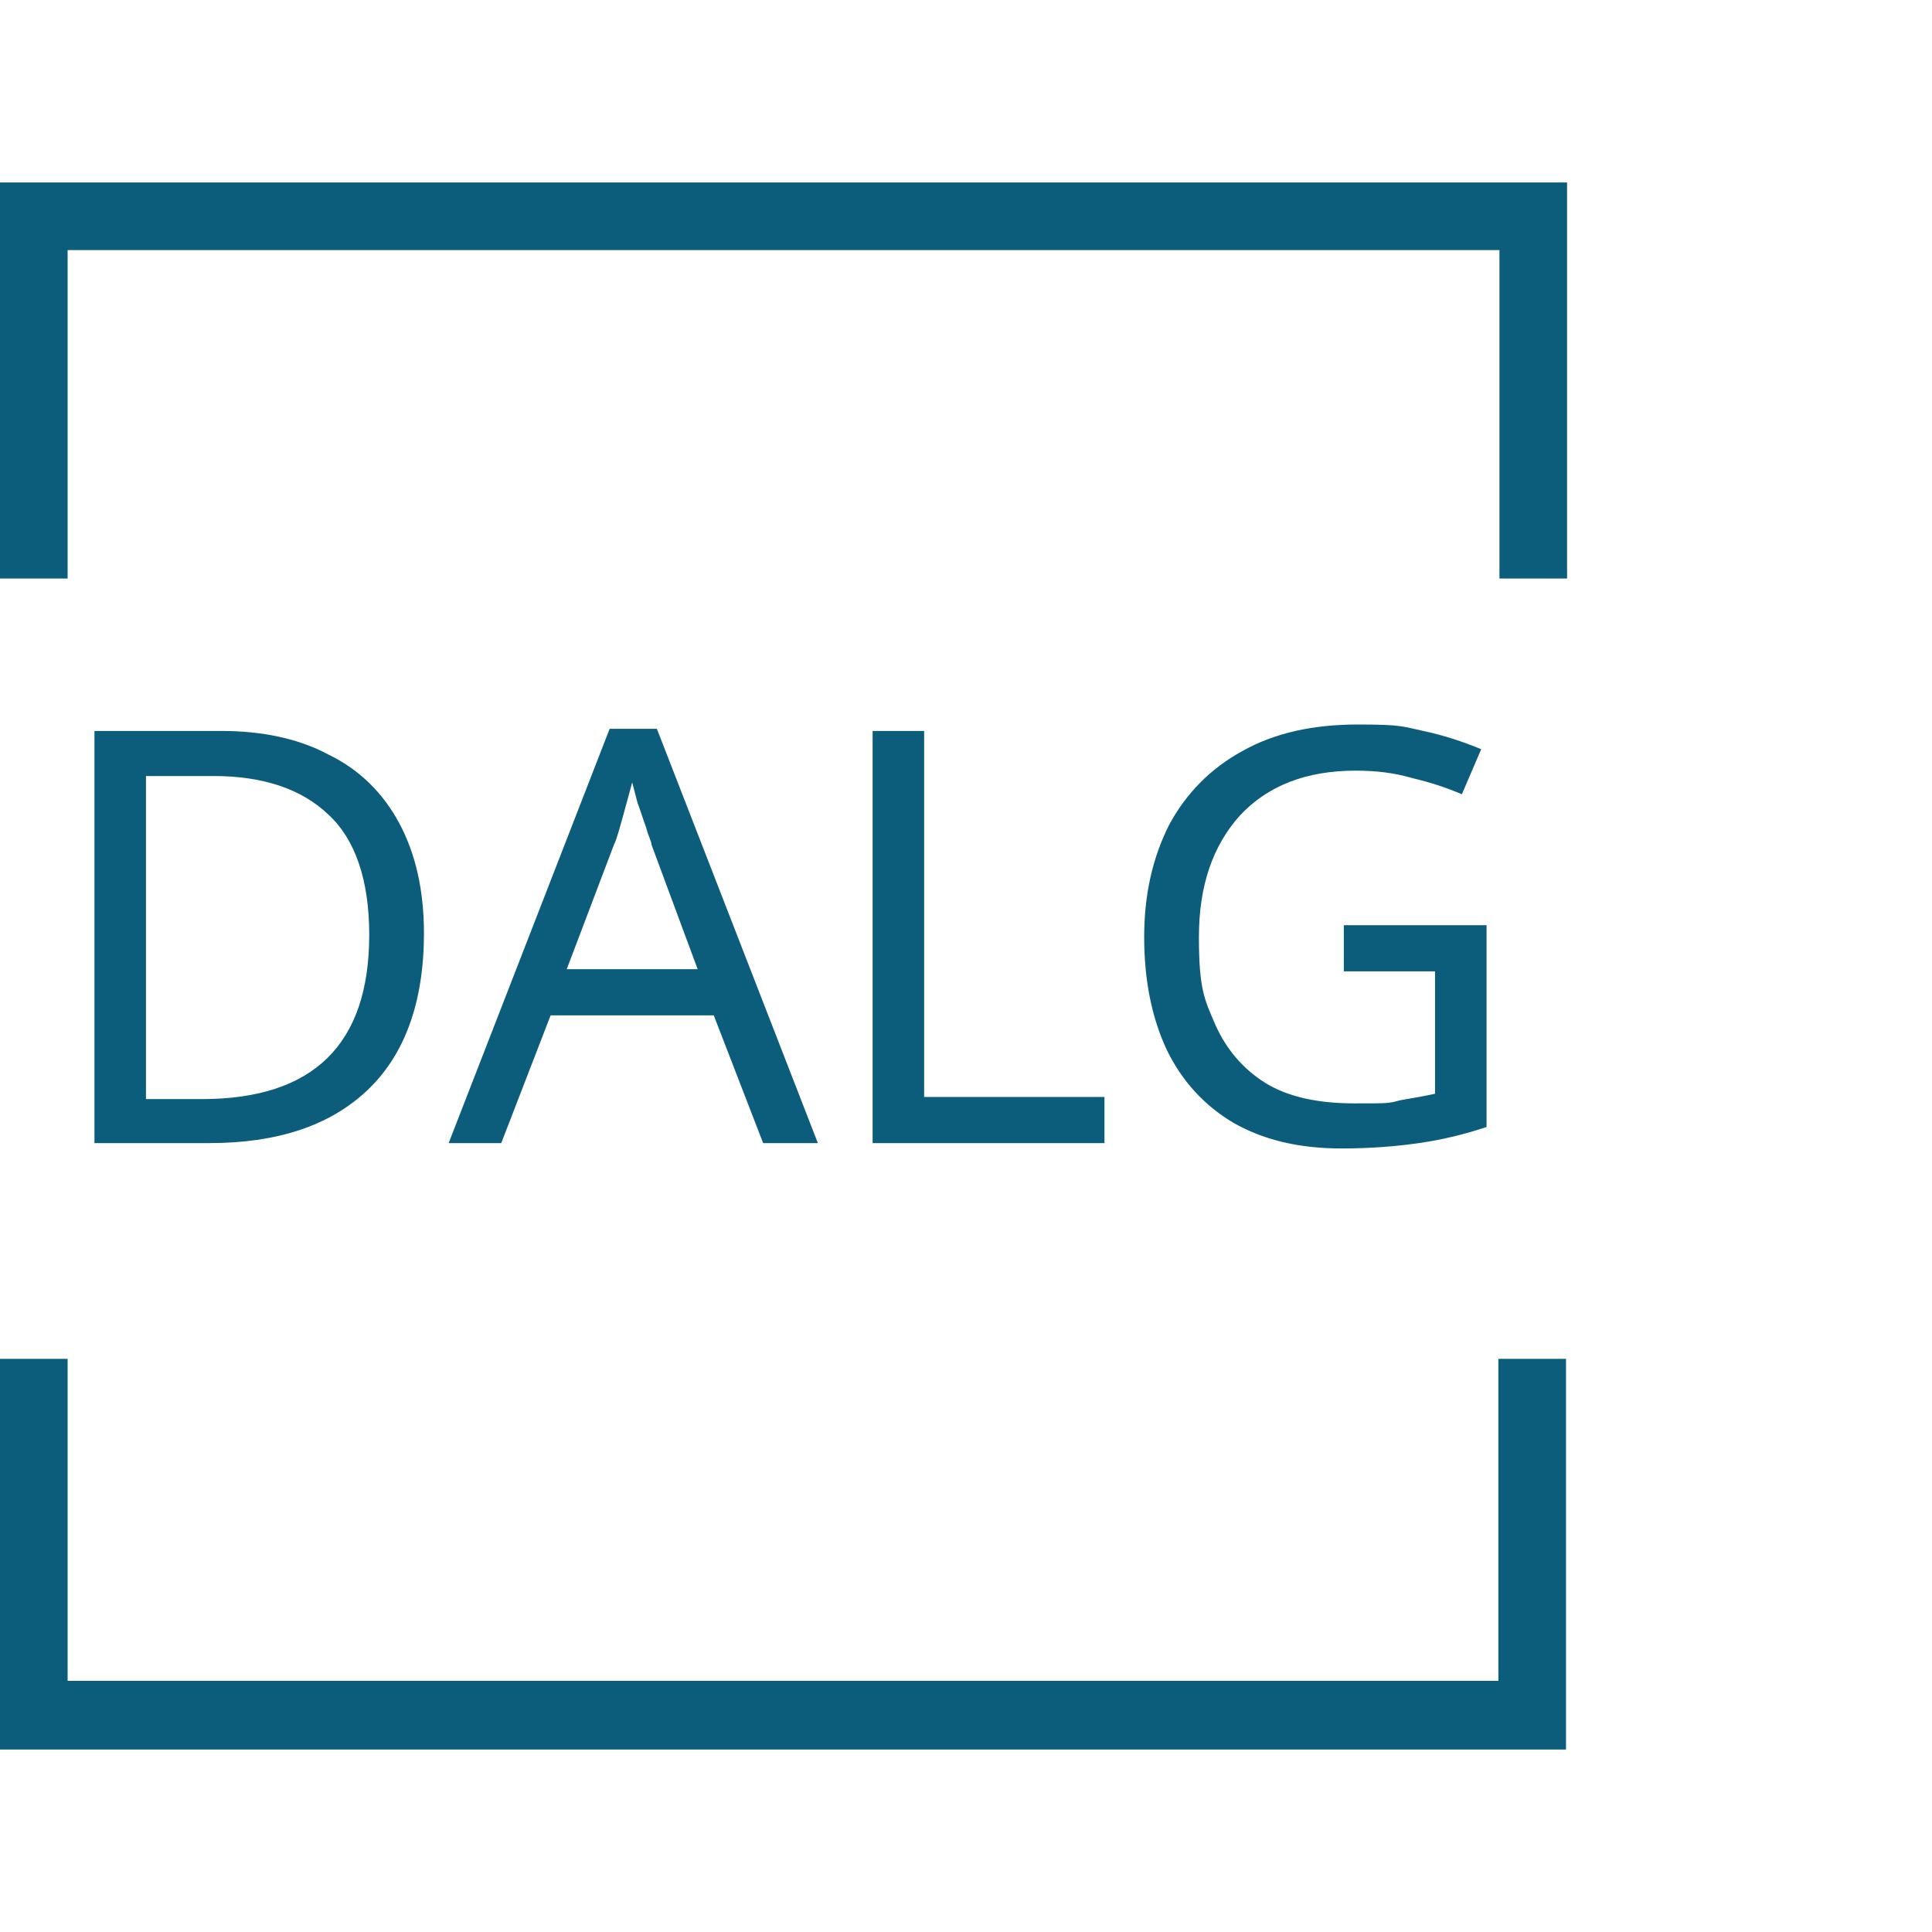
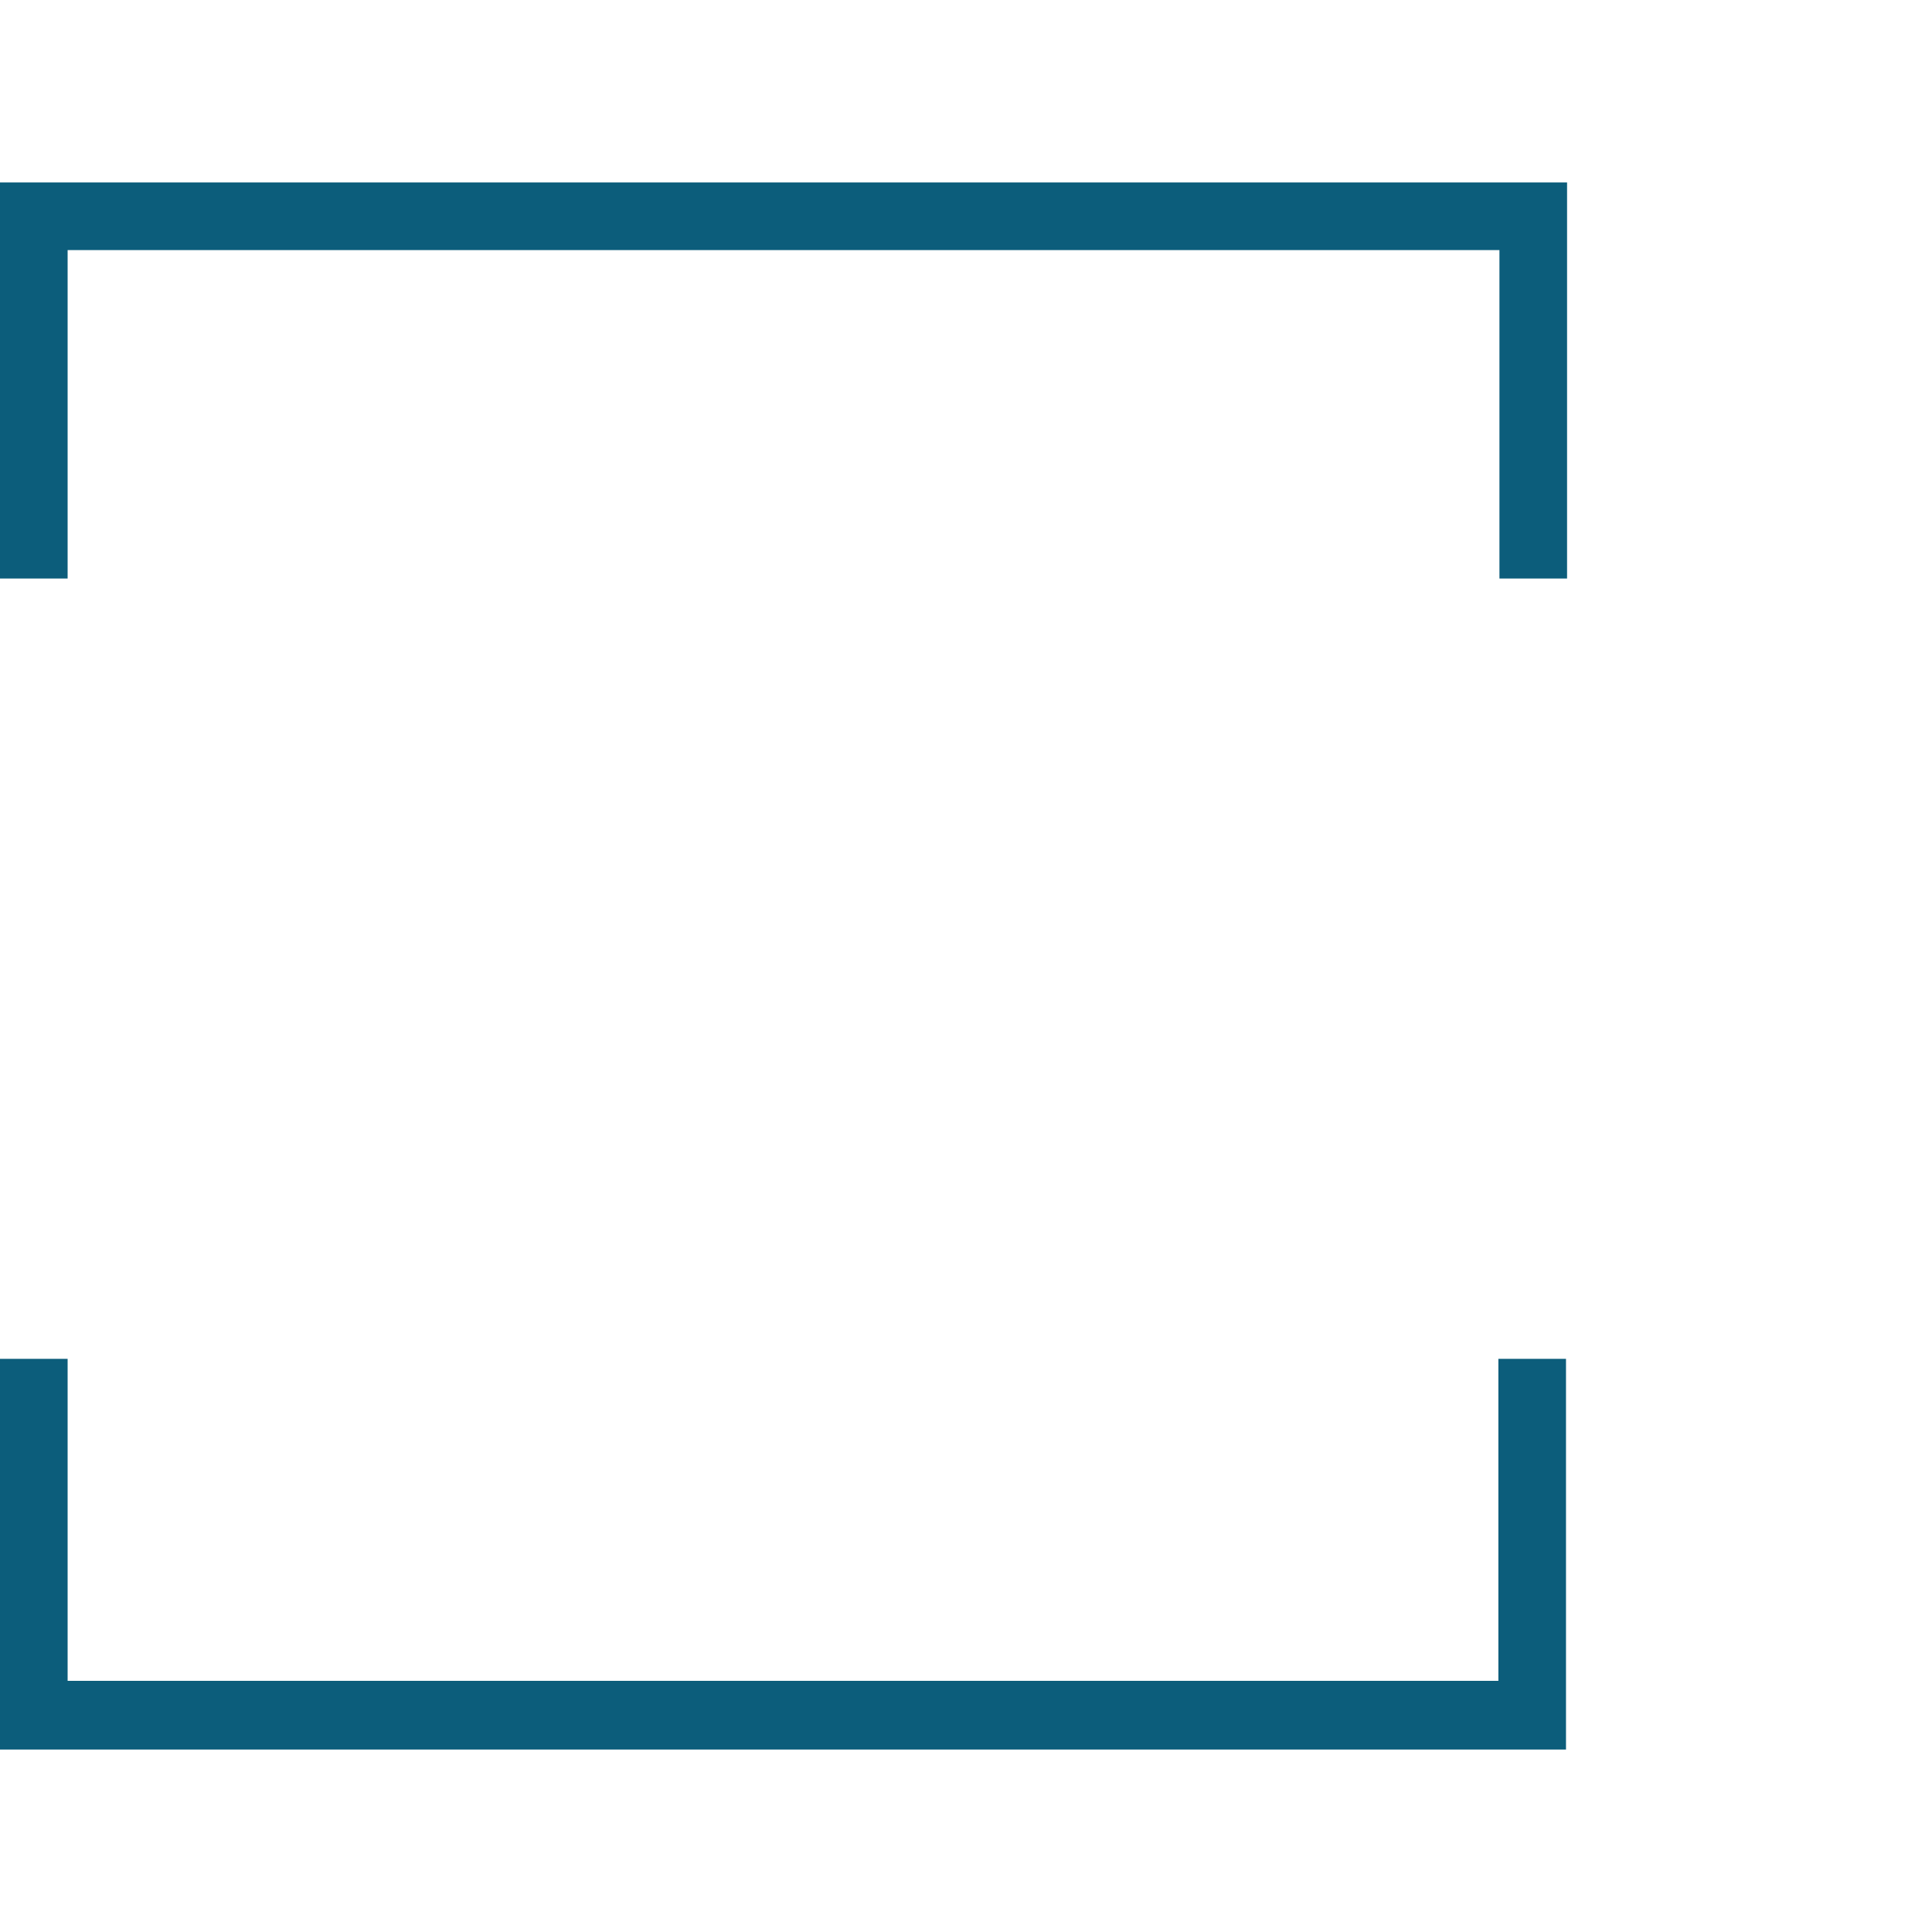
<svg xmlns="http://www.w3.org/2000/svg" version="1.1" viewBox="0 0 180 180">
  <defs>
    <style>
      .cls-1 {
        fill: #0c5d7b;
      }
    </style>
  </defs>
  <g>
    <g id="Layer_1">
      <g id="Layer_1-2" data-name="Layer_1">
        <g id="Layer_1-2">
-           <path class="cls-1" d="M39.5,86.9c0,6.5-1.8,11.4-5.3,14.7-3.5,3.3-8.4,4.9-14.7,4.9h-10.7v-38.4h11.8c3.8,0,7.2.7,10,2.2,2.9,1.4,5.1,3.6,6.6,6.4s2.3,6.2,2.3,10.3h0ZM34.4,87.1c0-5.1-1.3-8.9-3.8-11.2-2.5-2.4-6.1-3.6-10.7-3.6h-6.3v30.1h5.2c10.4,0,15.6-5.1,15.6-15.3ZM71.1,106.5l-4.6-11.9h-15.2l-4.6,11.9h-4.9l15-38.6h4.4l15,38.6h-5.1ZM65,90.3l-4.3-11.6c0-.3-.3-.8-.5-1.6-.3-.8-.5-1.5-.8-2.3-.2-.8-.4-1.5-.5-1.9-.3,1.1-.6,2.2-.9,3.3-.3,1-.5,1.9-.8,2.5l-4.4,11.6h12.2ZM81.3,106.5v-38.4h4.8v34.1h16.8v4.3h-21.6ZM125.2,86.2h13.3v18.8c-2.1.7-4.2,1.2-6.3,1.5s-4.5.5-7.2.5c-4,0-7.3-.8-10.1-2.4-2.7-1.6-4.8-3.9-6.2-6.8-1.4-3-2.1-6.5-2.1-10.5s.8-7.4,2.3-10.4c1.6-3,3.9-5.3,6.8-6.9,3-1.7,6.6-2.5,10.8-2.5s4.2.2,6.1.6c1.9.4,3.7,1,5.4,1.7l-1.8,4.2c-1.4-.6-2.9-1.1-4.6-1.5-1.7-.5-3.4-.7-5.3-.7-4.6,0-8.2,1.4-10.8,4.2-2.5,2.8-3.8,6.5-3.8,11.3s.5,5.8,1.5,8.1c1,2.3,2.6,4.2,4.7,5.5,2.1,1.3,4.9,1.9,8.3,1.9s3.1,0,4.3-.3c1.2-.2,2.3-.4,3.2-.6v-11.4h-8.5v-4.3h0Z" />
          <path class="cls-1" d="M146,163H0v-36.4h6.3v30h133.3v-30h6.3v36.4h0ZM146,53.9h-6.3v-30.6H6.3v30.6H0V17h146v36.9Z" />
        </g>
      </g>
    </g>
  </g>
</svg>